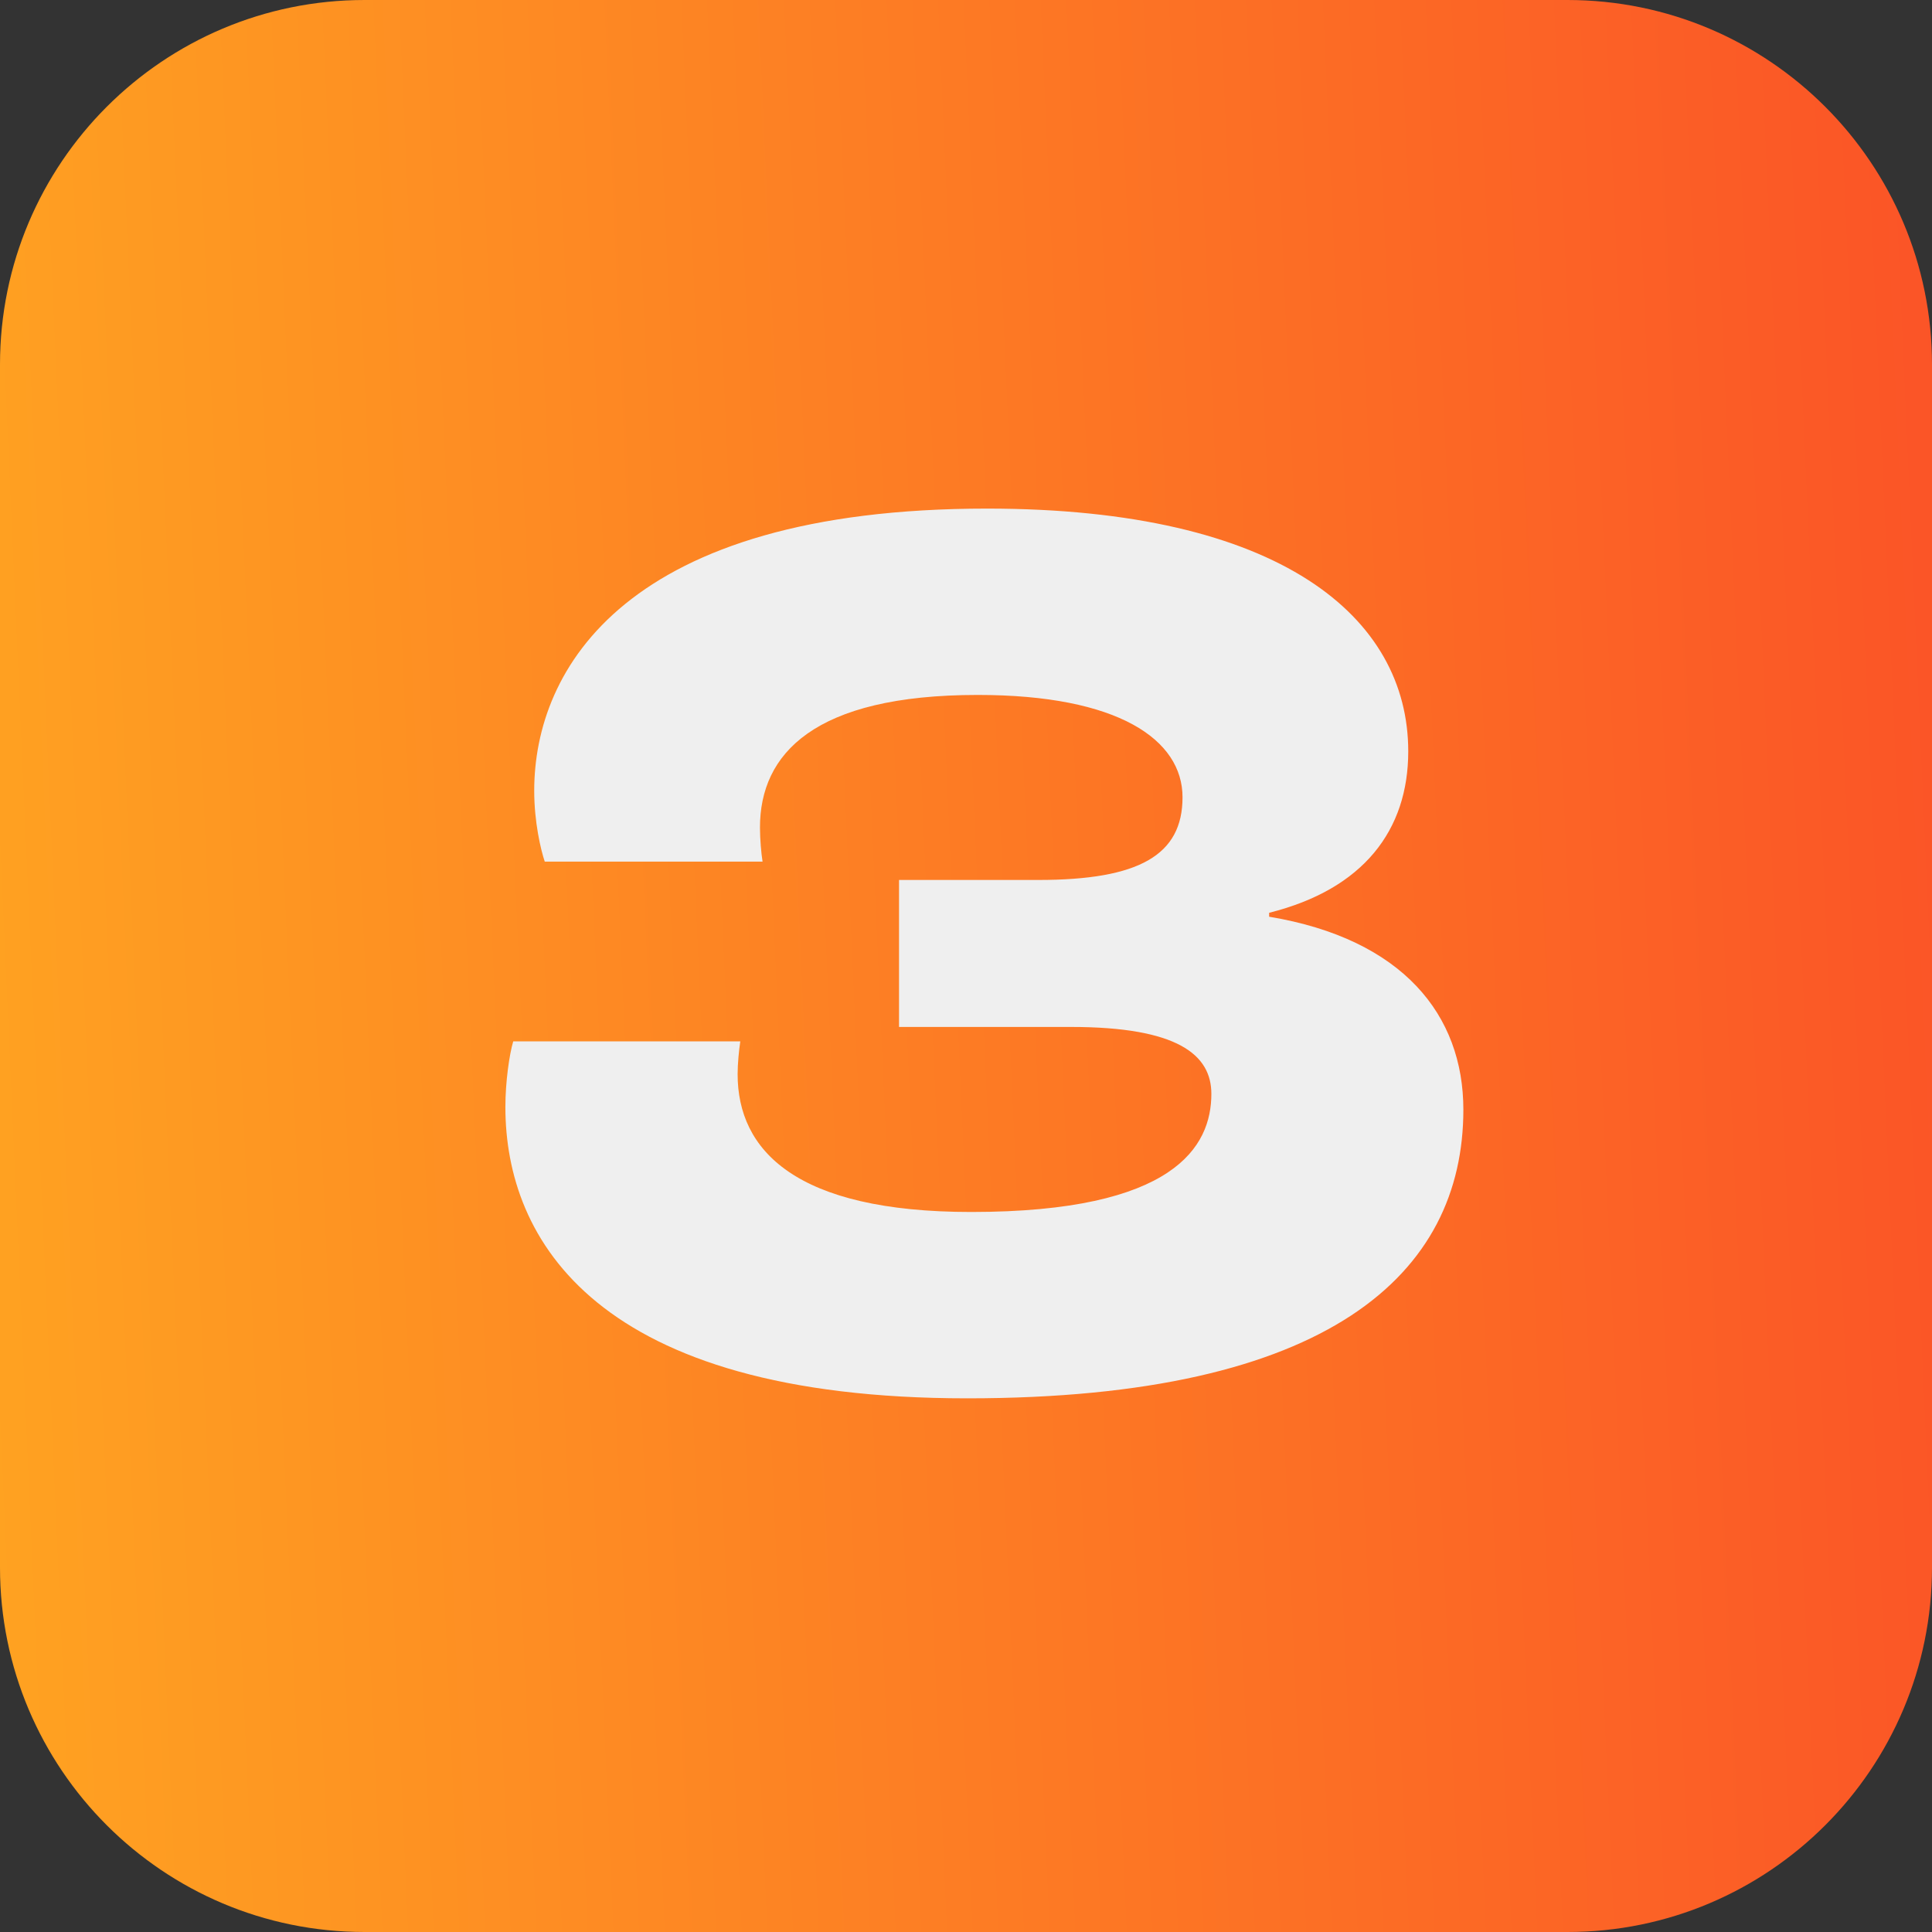
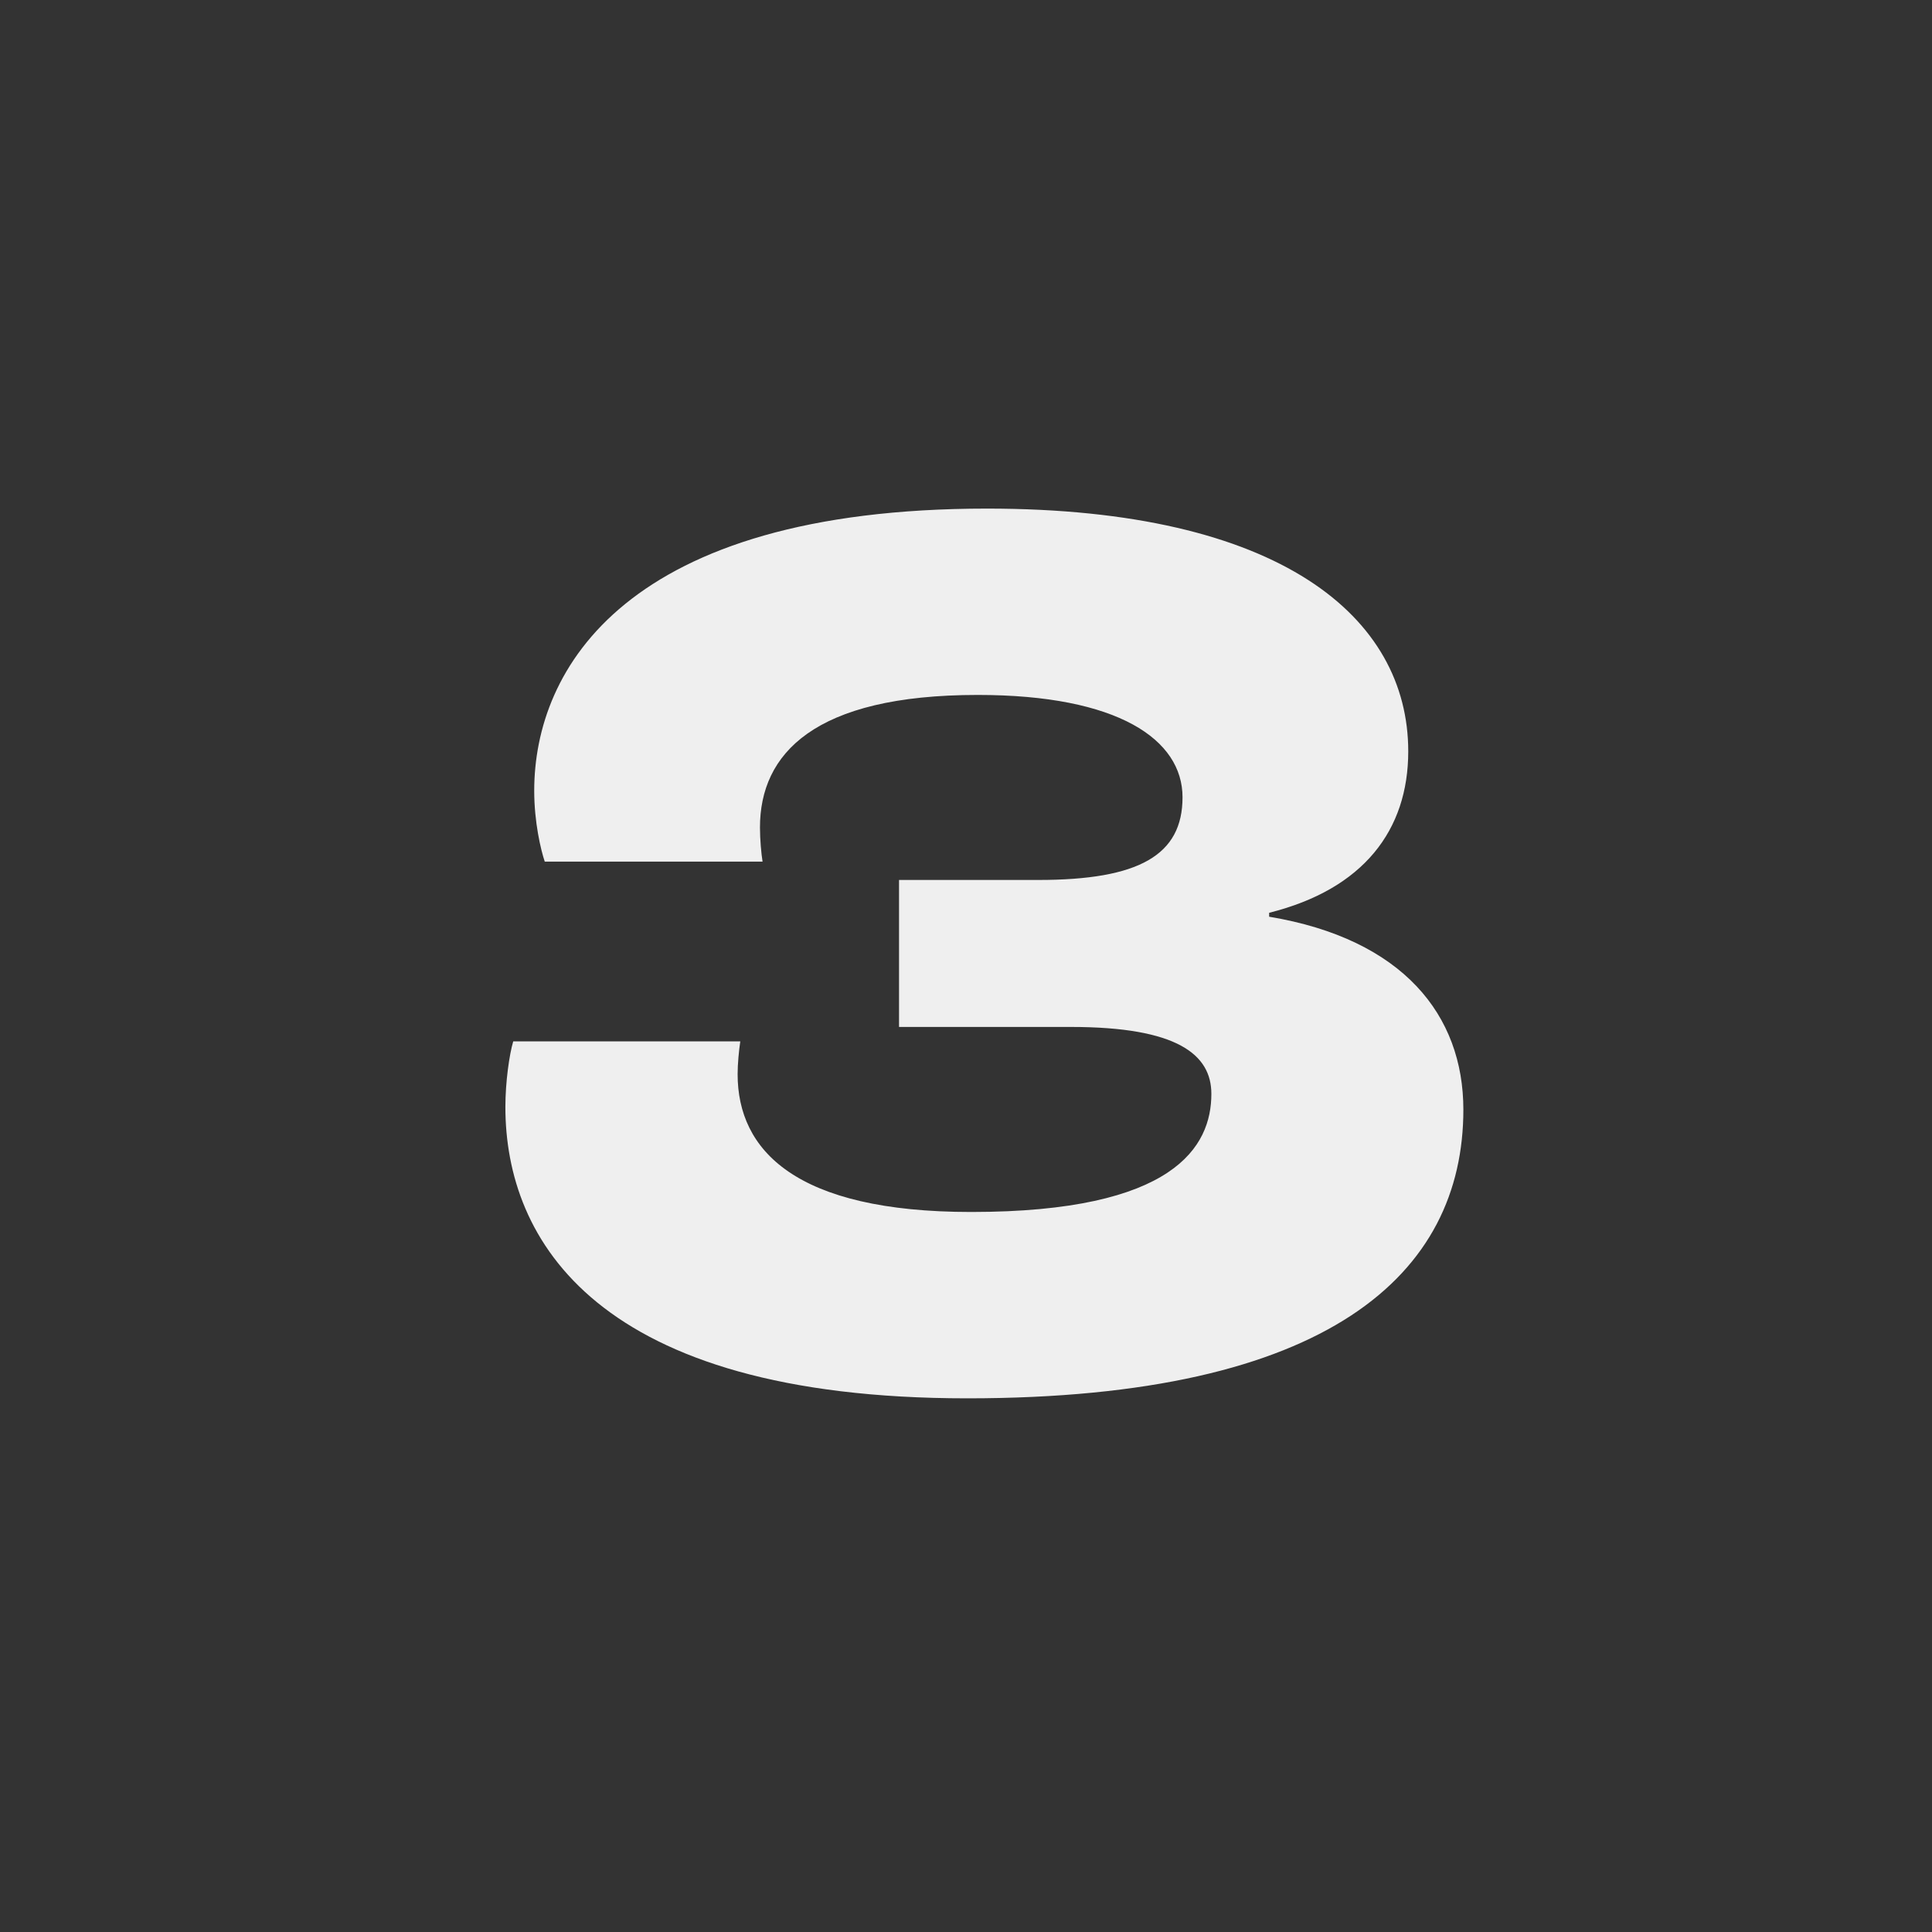
<svg xmlns="http://www.w3.org/2000/svg" width="53" height="53" viewBox="0 0 53 53" fill="none">
  <rect x="0" y="0" width="53" height="53" fill="#333333" stroke="none" />
-   <path d="M0 10C0 4.477 4.477 0 10 0H43C48.523 0 53 4.477 53 10V43C53 48.523 48.523 53 43 53H10C4.477 53 0 48.523 0 43V10Z" fill="url(#paint0_linear_1537_364)" />
  <path d="M26.535 38.36C16.348 38.36 13.864 34.004 13.864 30.368C13.864 29.684 13.972 28.928 14.079 28.568H20.308C20.271 28.82 20.235 29.18 20.235 29.468C20.235 31.556 21.82 33.248 26.643 33.248C32.224 33.248 33.231 31.448 33.231 30.008C33.231 28.928 32.295 28.172 29.38 28.172H24.663V24.14H28.48C31.252 24.14 32.44 23.456 32.44 21.872C32.44 20.288 30.675 19.064 26.823 19.064C22.323 19.064 20.848 20.684 20.848 22.7C20.848 23.024 20.884 23.42 20.919 23.636H14.944C14.835 23.312 14.655 22.556 14.655 21.692C14.655 18.344 17.175 13.952 27.076 13.952C35.139 13.952 38.632 16.94 38.632 20.612C38.632 22.772 37.407 24.392 34.816 25.04V25.148C38.487 25.76 40.144 27.848 40.144 30.44C40.144 34.94 36.471 38.36 26.535 38.36Z" fill="#EFEFEF" />
  <defs>
    <linearGradient id="paint0_linear_1537_364" x1="-5" y1="-2.5" x2="66.649" y2="-5.693" gradientUnits="userSpaceOnUse">
      <stop stop-color="#FFA621" />
      <stop offset="1" stop-color="#FA4028" />
    </linearGradient>
  </defs>
</svg>